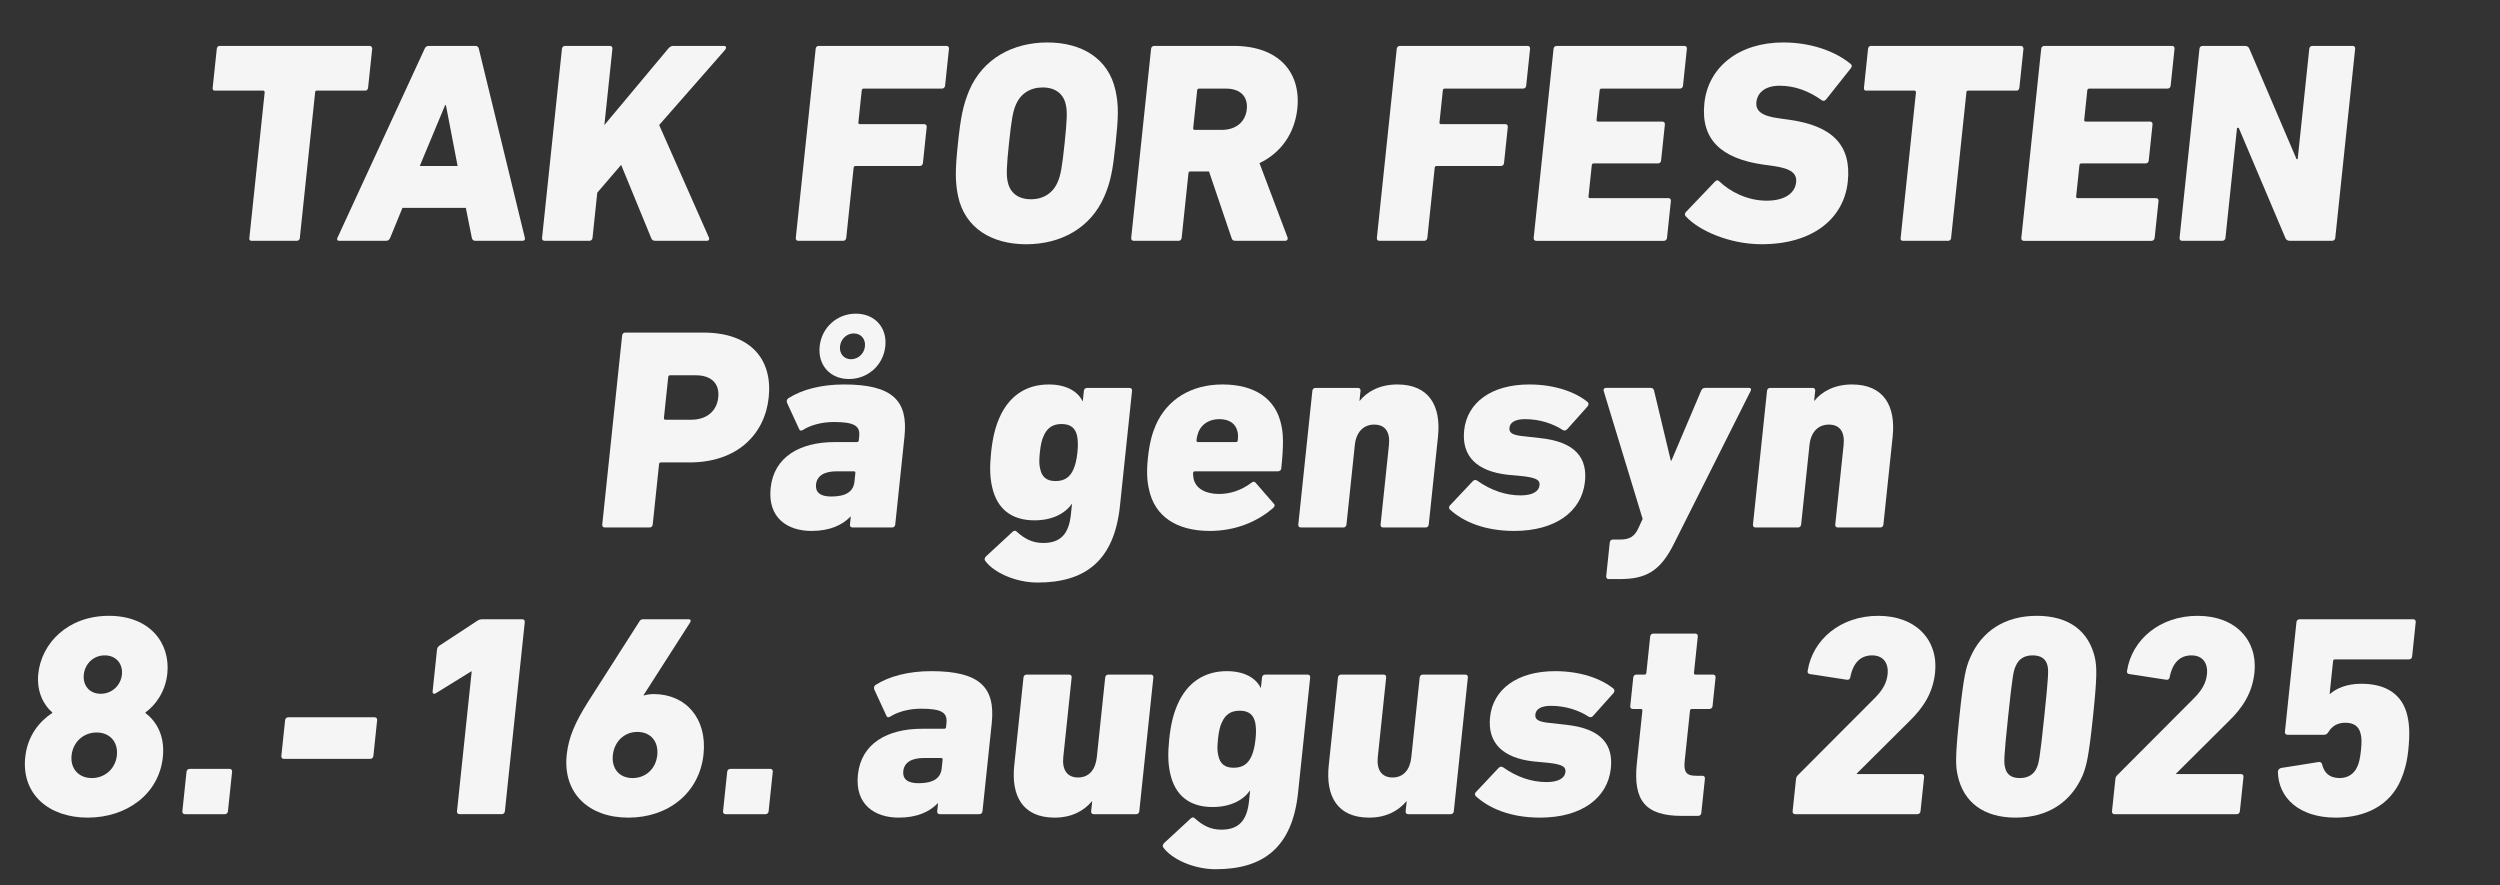
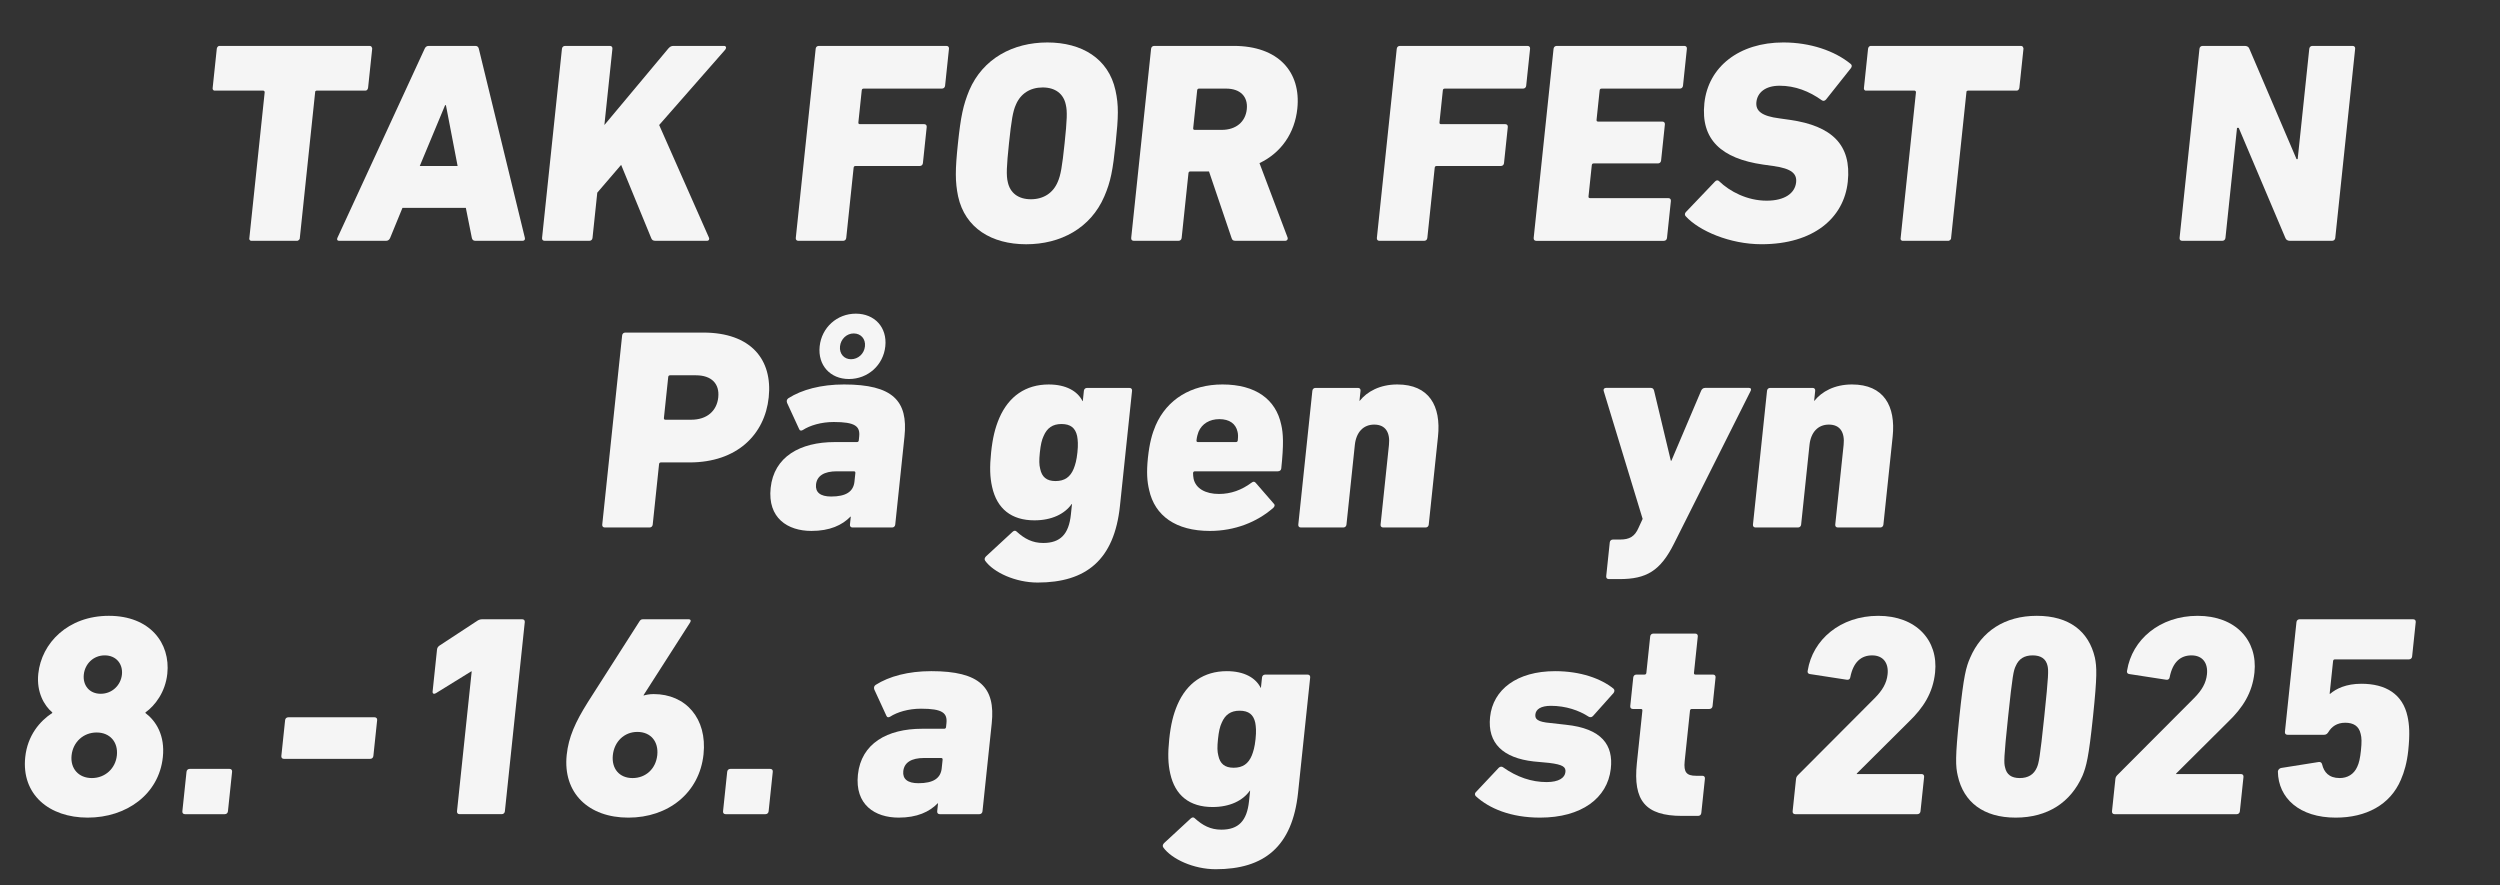
<svg xmlns="http://www.w3.org/2000/svg" id="a" viewBox="0 0 329.561 116.7">
  <rect x="0" y="0" width="329.561" height="116.7" fill="#333333" stroke="none" />
  <defs>
    <style>.b{fill:#f5f5f5;}</style>
  </defs>
  <path class="b" d="m33.21,31.745h-.113c-.075,0-.109-.038-.176-.114-.034-.037-.068-.075-.061-.15l.012-.113,2.018-19.195c.012-.113-.055-.189-.165-.228h-6.464c-.075,0-.109-.037-.142-.075l-.034-.038s.004-.038-.034-.038c-.03-.074-.022-.15-.015-.226l.541-5.139c.02-.189.15-.341.304-.378h19.843c.114,0,.186.037.253.112,0,0,.034.038.03.076.034.037.064.113.057.189l-.541,5.139c-.012.113-.062.226-.146.302-.042.038-.122.075-.197.075h-6.388c-.075,0-.113,0-.155.038-.037,0-.041.038-.083.076l-.012.113-2.018,19.195-.012.113c-.05.113-.092.15-.213.227-.041.038-.117.038-.192.038h-5.896Z" />
  <path class="b" d="m55.977,6.429c.1-.228.266-.378.531-.378h6.161c.265,0,.4.15.452.378l6.072,24.938c.052.227-.078.378-.304.378h-6.236c-.265,0-.4-.151-.452-.378l-.793-3.968h-8.353l-1.627,3.968c-.099.227-.266.378-.531.378h-6.198c-.227,0-.324-.151-.225-.378l11.503-24.938Zm4.347,15.453l-1.539-8.01h-.113l-3.336,8.01h4.988Z" />
  <path class="b" d="m74.079,6.429c.024-.228.19-.378.417-.378h5.896c.228,0,.362.15.338.378l-1.057,10.051,8.432-10.089c.212-.228.375-.34.677-.34h6.652c.303,0,.35.264.175.491l-8.716,9.938,6.565,14.85c.094.189-.005.416-.27.416h-6.766c-.341,0-.479-.114-.569-.34l-3.973-9.674-3.145,3.666-.628,5.97c-.023.227-.19.378-.417.378h-5.896c-.228,0-.362-.151-.338-.378l2.622-24.938Z" />
  <path class="b" d="m107.524,6.429c.024-.228.19-.378.417-.378h16.819c.227,0,.362.15.338.378l-.513,4.874c-.023.227-.191.378-.417.378h-10.318c-.151,0-.235.075-.251.227l-.445,4.232c-.016.15.053.226.204.226h8.466c.227,0,.362.152.338.378l-.5,4.761c-.024.228-.191.378-.417.378h-8.466c-.151,0-.235.076-.251.228l-.973,9.258c-.023.227-.19.378-.417.378h-5.896c-.228,0-.362-.151-.338-.378l2.622-24.938Z" />
  <path class="b" d="m126.301,25.889c-.398-1.966-.391-3.478-.021-6.991.37-3.514.68-5.025,1.491-6.99,1.802-4.194,5.766-6.311,10.302-6.311s8.055,2.116,8.974,6.311c.436,1.965.391,3.477.021,6.99-.369,3.514-.641,5.025-1.49,6.991-1.801,4.193-5.766,6.31-10.301,6.31s-8.055-2.116-8.975-6.31Zm13.125-1.891c.395-.869.593-2.04.914-5.101.322-3.062.37-4.232.158-5.101-.302-1.437-1.386-2.268-3.049-2.268s-2.922.831-3.527,2.268c-.394.868-.592,2.039-.914,5.101-.321,3.061-.369,4.231-.158,5.101.302,1.437,1.387,2.269,3.05,2.269s2.922-.832,3.526-2.269Z" />
  <path class="b" d="m162.874,31.745c-.34,0-.441-.114-.527-.378l-2.972-8.767h-2.456c-.151,0-.235.076-.251.227l-.898,8.54c-.023.227-.19.378-.417.378h-5.896c-.228,0-.362-.151-.338-.378l2.622-24.938c.024-.228.19-.378.417-.378h10.469c5.897,0,8.9,3.438,8.391,8.274-.338,3.212-2.123,5.819-4.988,7.179l3.696,9.787c.09.228-.048.454-.312.454h-6.539Zm1.483-17.344c.175-1.663-.848-2.721-2.737-2.721h-3.553c-.151,0-.235.075-.251.227l-.524,4.987c-.016.151.052.227.204.227h3.553c1.89,0,3.134-1.058,3.309-2.72Z" />
  <path class="b" d="m184.127,6.429c.024-.228.19-.378.418-.378h16.819c.227,0,.362.15.338.378l-.513,4.874c-.023.227-.19.378-.417.378h-10.318c-.151,0-.235.075-.252.227l-.444,4.232c-.016.15.053.226.204.226h8.466c.227,0,.361.152.338.378l-.501,4.761c-.023.228-.19.378-.417.378h-8.466c-.151,0-.235.076-.252.228l-.973,9.258c-.023.227-.19.378-.418.378h-5.896c-.228,0-.361-.151-.338-.378l2.621-24.938Z" />
  <path class="b" d="m204.798,6.429c.024-.228.19-.378.418-.378h16.819c.227,0,.362.15.338.378l-.513,4.874c-.023.227-.19.378-.417.378h-10.318c-.151,0-.235.075-.252.227l-.409,3.893c-.016.15.053.226.204.226h8.466c.227,0,.362.152.338.378l-.5,4.761c-.023.228-.191.378-.418.378h-8.466c-.151,0-.235.076-.251.228l-.433,4.119c-.017.15.052.226.203.226h10.318c.227,0,.362.152.339.378l-.513,4.875c-.023.227-.191.378-.418.378h-16.819c-.228,0-.361-.151-.338-.378l2.621-24.938Z" />
  <path class="b" d="m222.24,28.533c-.173-.151-.183-.416.026-.605l3.822-4.005c.171-.188.397-.188.533-.038,1.407,1.36,3.699,2.57,6.269,2.57,2.382,0,3.731-.982,3.883-2.419.115-1.096-.528-1.813-3.024-2.154l-1.341-.188c-5.473-.793-8.234-3.287-7.73-8.086.505-4.799,4.585-8.011,10.405-8.011,3.553,0,6.764,1.096,8.887,2.834.173.15.19.34.017.566l-3.269,4.119c-.171.189-.363.228-.541.113-1.688-1.209-3.54-1.927-5.581-1.927-1.89,0-2.929.906-3.06,2.153-.119,1.134.636,1.852,3.062,2.154l1.34.189c5.549.793,8.159,3.286,7.646,8.161-.5,4.761-4.494,8.237-11.373,8.237-4.195,0-8.241-1.776-9.971-3.665Z" />
  <path class="b" d="m250.889,31.745h-.113c-.075,0-.109-.038-.176-.114-.034-.037-.068-.075-.061-.15l.012-.113,2.018-19.195c.012-.113-.056-.189-.165-.228h-6.464c-.075,0-.109-.037-.142-.075l-.034-.038s.004-.038-.034-.038c-.03-.074-.022-.15-.015-.226l.54-5.139c.02-.189.15-.341.305-.378h19.844c.113,0,.185.037.252.112,0,0,.034.038.029.076.034.037.064.113.057.189l-.54,5.139c-.012.113-.062.226-.146.302-.042.038-.122.075-.197.075h-6.388c-.075,0-.113,0-.155.038-.037,0-.041.038-.083.076l-.012.113-2.018,19.195-.012.113c-.05.113-.092.15-.214.227-.041.038-.117.038-.192.038h-5.896Z" />
-   <path class="b" d="m269.082,6.429c.024-.228.19-.378.418-.378h16.819c.227,0,.362.15.338.378l-.513,4.874c-.023.227-.19.378-.417.378h-10.318c-.151,0-.235.075-.252.227l-.409,3.893c-.016.15.053.226.204.226h8.466c.227,0,.362.152.338.378l-.5,4.761c-.023.228-.191.378-.418.378h-8.466c-.151,0-.235.076-.251.228l-.433,4.119c-.017.15.052.226.203.226h10.318c.227,0,.362.152.339.378l-.513,4.875c-.023.227-.191.378-.418.378h-16.819c-.228,0-.361-.151-.338-.378l2.621-24.938Z" />
  <path class="b" d="m289.943,6.429c.024-.228.19-.378.418-.378h5.556c.265,0,.518.112.603.378l6.219,14.547h.151l1.529-14.547c.024-.228.191-.378.418-.378h5.291c.228,0,.362.15.338.378l-2.621,24.938c-.023.227-.19.378-.418.378h-5.556c-.265,0-.517-.114-.603-.378l-6.147-14.51h-.227l-1.525,14.51c-.023.227-.191.378-.418.378h-5.291c-.228,0-.361-.151-.338-.378l2.621-24.938Z" />
  <path class="b" d="m79.728,69.536c-.228,0-.362-.151-.338-.377l2.622-24.939c.024-.227.19-.378.417-.378h10.28c6.274,0,9.151,3.552,8.627,8.54-.516,4.912-4.19,8.577-10.426,8.577h-3.779c-.151,0-.235.075-.251.228l-.838,7.973c-.023.226-.19.377-.417.377h-5.896Zm14.956-17.154c.187-1.776-.865-2.909-2.944-2.909h-3.401c-.151,0-.235.075-.251.226l-.568,5.404c-.016.15.052.227.204.227h3.401c2.079,0,3.373-1.172,3.56-2.947Z" />
  <path class="b" d="m112.381,69.536c-.227,0-.362-.151-.338-.377l.111-1.058h-.038c-1.102,1.133-2.731,1.889-5.15,1.889-3.137,0-5.793-1.7-5.376-5.668.433-4.119,3.886-6.046,8.459-6.046h2.911c.15,0,.234-.076.25-.227l.051-.491c.143-1.36-.516-1.927-3.35-1.927-1.663,0-3.147.452-4.08,1.058-.202.113-.39.113-.479-.113l-1.601-3.477c-.085-.265-.027-.453.177-.604,1.782-1.134,4.311-1.813,7.334-1.813,6.426,0,8.467,2.153,7.97,6.877l-1.219,11.601c-.023.226-.191.377-.417.377h-5.216Zm.258-6.045l.119-1.134c.016-.151-.053-.228-.203-.228h-2.23c-1.701,0-2.634.605-2.753,1.738-.107,1.021.552,1.587,1.988,1.587,1.966,0,2.94-.642,3.08-1.964Zm-4.588-17.836c.262-2.494,2.304-4.307,4.761-4.307,2.494,0,4.156,1.812,3.894,4.307s-2.306,4.309-4.8,4.309c-2.457,0-4.118-1.814-3.855-4.309Zm5.972,0c.103-.981-.54-1.7-1.484-1.7-.907,0-1.702.719-1.805,1.7-.104.983.54,1.701,1.447,1.701.944,0,1.738-.718,1.842-1.701Z" />
  <path class="b" d="m129.87,73.92c-.131-.188-.074-.378.097-.566l3.517-3.25c.209-.189.398-.189.567,0,1,.906,2.038,1.474,3.473,1.474,2.268,0,3.374-1.171,3.644-3.741l.147-1.397h-.038c-.933,1.321-2.645,2.153-4.913,2.153-3.023,0-4.944-1.512-5.583-4.421-.284-1.247-.331-2.607-.128-4.534.203-1.928.531-3.249,1.081-4.534,1.247-2.872,3.489-4.421,6.513-4.421,2.268,0,3.801.869,4.456,2.19h.038l.143-1.359c.024-.228.191-.378.417-.378h5.594c.227,0,.362.15.338.378l-1.597,15.189c-.747,7.104-4.462,10.09-10.85,10.09-2.91,0-5.795-1.323-6.917-2.872Zm11.669-12.13c.207-.528.379-1.096.491-2.153.107-1.021.058-1.625-.038-2.154-.23-1.058-.854-1.587-2.064-1.587-1.171,0-1.907.529-2.358,1.587-.245.529-.384,1.134-.491,2.154-.111,1.058-.096,1.625.039,2.153.225,1.097.85,1.625,2.021,1.625,1.21,0,1.945-.528,2.401-1.625Z" />
  <path class="b" d="m151.484,64.586c-.263-1.095-.362-2.305-.16-4.231.207-1.965.564-3.212,1.016-4.271,1.495-3.438,4.688-5.402,8.807-5.402,4.385,0,7.051,1.965,7.756,5.328.259,1.133.338,2.531,0,5.742-.024.228-.191.378-.455.378h-10.924c-.15,0-.234.076-.25.228.01.264.021.529.072.756.281,1.284,1.566,2.002,3.342,2.002,1.588,0,3.004-.529,4.275-1.473.247-.189.398-.189.566,0l2.394,2.758c.174.15.108.416-.098.566-2.121,1.853-5.042,3.023-8.331,3.023-4.497,0-7.272-2.003-8.011-5.404Zm11.435-6.31c.151,0,.234-.076.25-.227.051-.491.05-.831-.031-1.134-.23-1.058-1.073-1.663-2.396-1.663-1.285,0-2.294.605-2.745,1.663-.107.303-.219.643-.271,1.134-.016.15.052.227.203.227h4.989Z" />
  <path class="b" d="m182.333,69.536c-.227,0-.362-.151-.339-.377l1.104-10.505c.171-1.625-.436-2.683-1.947-2.683-1.437,0-2.376,1.02-2.551,2.683l-1.104,10.505c-.023.226-.189.377-.417.377h-5.594c-.227,0-.362-.151-.339-.377l1.855-17.646c.023-.228.19-.378.417-.378h5.594c.228,0,.362.15.339.378l-.14,1.322h.038c.96-1.209,2.646-2.153,4.951-2.153,4.195,0,5.787,2.834,5.362,6.877l-1.22,11.601c-.023.226-.19.377-.417.377h-5.594Z" />
-   <path class="b" d="m191.122,67.156c-.136-.151-.148-.378.018-.529l3.021-3.212c.167-.15.36-.188.537-.076,1.863,1.323,3.8,1.966,5.765,1.966,1.626,0,2.403-.566,2.483-1.322.067-.644-.275-.983-2.179-1.209l-2.021-.189c-3.996-.454-6.1-2.381-5.734-5.856.382-3.628,3.546-6.046,8.573-6.046,3.363,0,6.057.981,7.694,2.305.174.151.149.378.017.567l-2.699,3.022c-.171.189-.364.227-.578.113-1.273-.831-3.024-1.437-4.99-1.437-1.322,0-1.976.454-2.047,1.135-.063.604.237.981,1.998,1.133l2.018.227c4.748.491,6.294,2.684,5.926,5.819-.441,3.854-3.85,6.424-9.33,6.424-3.854,0-6.714-1.209-8.471-2.834Z" />
  <path class="b" d="m212.077,76.338c-.228,0-.363-.151-.34-.378l.469-4.459c.024-.226.191-.377.419-.377h.944c1.21,0,1.93-.378,2.431-1.55l.539-1.171-5.142-16.891c-.056-.189.077-.378.304-.378h5.935c.227,0,.362.15.414.378l2.205,9.22h.076l3.917-9.22c.1-.228.267-.378.531-.378h5.782c.265,0,.32.188.226.378l-10.088,20.103c-1.821,3.665-3.671,4.723-7.224,4.723h-1.398Z" />
  <path class="b" d="m242.269,69.536c-.227,0-.362-.151-.339-.377l1.104-10.505c.171-1.625-.436-2.683-1.947-2.683-1.437,0-2.376,1.02-2.551,2.683l-1.104,10.505c-.023.226-.189.377-.417.377h-5.594c-.227,0-.362-.151-.339-.377l1.855-17.646c.023-.228.19-.378.417-.378h5.594c.228,0,.362.15.339.378l-.14,1.322h.038c.96-1.209,2.646-2.153,4.951-2.153,4.195,0,5.787,2.834,5.362,6.877l-1.22,11.601c-.023.226-.19.377-.417.377h-5.594Z" />
  <path class="b" d="m6.885,93.989l.008-.075c-1.077-.906-2.1-2.683-1.846-5.101.425-4.043,3.902-7.633,9.307-7.633s8.126,3.59,7.702,7.633c-.254,2.418-1.613,4.194-2.88,5.101l-.008.075c1.401,1.059,2.601,2.948,2.299,5.82-.517,4.911-4.807,7.973-9.908,7.973s-8.75-3.062-8.233-7.973c.302-2.872,1.937-4.762,3.56-5.82Zm5.222,8.578c1.738,0,3.116-1.247,3.299-2.985.187-1.775-.93-3.022-2.668-3.022s-3.117,1.247-3.304,3.022c-.183,1.738.933,2.985,2.672,2.985Zm3.966-13.641c.147-1.398-.754-2.532-2.266-2.532s-2.614,1.134-2.761,2.532c-.147,1.397.716,2.531,2.229,2.531s2.651-1.134,2.798-2.531Z" />
  <path class="b" d="m24.588,101.736c.024-.228.19-.378.417-.378h5.253c.228,0,.362.15.338.378l-.548,5.214c-.023.227-.19.378-.417.378h-5.253c-.228,0-.362-.151-.338-.378l.548-5.214Z" />
  <path class="b" d="m37.088,99.658l.497-4.724c.024-.228.191-.378.417-.378h11.377c.227,0,.362.15.338.378l-.497,4.724c-.023.226-.191.377-.417.377h-11.377c-.227,0-.362-.151-.338-.377Z" />
  <path class="b" d="m62.182,88.511h-.075l-4.648,2.872c-.243.15-.461.075-.43-.228l.58-5.516c.024-.228.115-.378.32-.529l4.952-3.25c.206-.15.44-.227.705-.227h5.254c.227,0,.362.15.338.378l-2.622,24.938c-.023.227-.191.378-.417.378h-5.557c-.227,0-.362-.151-.338-.378l1.938-18.439Z" />
  <path class="b" d="m77.473,92.592l6.831-10.693c.133-.188.217-.265.482-.265h5.972c.303,0,.358.188.221.416l-6.149,9.598.034.037c.235-.075.701-.188,1.305-.188,4.233,0,7.071,3.211,6.574,7.936-.536,5.101-4.658,8.351-9.911,8.351s-8.655-3.25-8.126-8.276c.246-2.342,1.133-4.307,2.768-6.914Zm5.907,9.976c1.776,0,3.078-1.247,3.265-3.023.187-1.775-.849-3.061-2.625-3.061-1.739,0-3.046,1.285-3.233,3.061-.187,1.776.854,3.023,2.593,3.023Z" />
  <path class="b" d="m95.863,101.736c.024-.228.19-.378.417-.378h5.253c.228,0,.362.15.338.378l-.548,5.214c-.023.227-.19.378-.417.378h-5.253c-.228,0-.362-.151-.338-.378l.548-5.214Z" />
  <path class="b" d="m123.883,107.328c-.227,0-.362-.151-.338-.378l.111-1.058h-.038c-1.102,1.134-2.73,1.89-5.149,1.89-3.137,0-5.793-1.701-5.376-5.668.433-4.119,3.885-6.046,8.458-6.046h2.911c.15,0,.234-.076.25-.227l.052-.491c.143-1.361-.517-1.927-3.351-1.927-1.663,0-3.147.452-4.08,1.058-.202.113-.39.113-.479-.114l-1.601-3.476c-.085-.266-.027-.453.177-.605,1.782-1.133,4.311-1.812,7.334-1.812,6.426,0,8.467,2.152,7.971,6.877l-1.22,11.6c-.023.227-.191.378-.417.378h-5.216Zm.257-6.046l.119-1.133c.016-.151-.052-.228-.202-.228h-2.23c-1.701,0-2.634.605-2.753,1.738-.107,1.021.552,1.587,1.988,1.587,1.966,0,2.94-.642,3.079-1.965Z" />
-   <path class="b" d="m144.177,107.328c-.227,0-.362-.151-.338-.378l.139-1.322h-.038c-1.038,1.247-2.645,2.154-4.913,2.154-4.195,0-5.75-2.834-5.325-6.878l1.219-11.6c.024-.228.191-.378.417-.378h5.595c.227,0,.362.15.338.378l-1.104,10.505c-.171,1.624.474,2.683,1.947,2.683,1.437,0,2.3-1.021,2.475-2.683l1.104-10.505c.024-.228.191-.378.417-.378h5.594c.227,0,.362.15.338.378l-1.855,17.646c-.023.227-.191.378-.417.378h-5.594Z" />
  <path class="b" d="m153.352,111.712c-.131-.188-.074-.378.098-.566l3.516-3.25c.209-.189.398-.189.567,0,1,.906,2.038,1.474,3.473,1.474,2.268,0,3.374-1.172,3.644-3.741l.147-1.397h-.038c-.933,1.321-2.645,2.153-4.913,2.153-3.023,0-4.944-1.512-5.583-4.421-.284-1.247-.331-2.607-.128-4.534.203-1.928.531-3.25,1.081-4.534,1.247-2.872,3.489-4.421,6.513-4.421,2.268,0,3.801.869,4.456,2.19h.038l.143-1.359c.024-.228.191-.378.417-.378h5.594c.227,0,.362.15.338.378l-1.597,15.189c-.746,7.104-4.461,10.089-10.849,10.089-2.91,0-5.796-1.322-6.918-2.871Zm11.669-12.13c.207-.528.379-1.096.491-2.153.107-1.021.058-1.625-.038-2.154-.229-1.058-.854-1.587-2.064-1.587-1.171,0-1.907.529-2.358,1.587-.245.529-.384,1.134-.491,2.154-.111,1.058-.096,1.625.039,2.153.225,1.097.85,1.625,2.021,1.625,1.21,0,1.945-.528,2.401-1.625Z" />
-   <path class="b" d="m185.634,107.328c-.227,0-.361-.151-.338-.378l.139-1.322h-.038c-1.038,1.247-2.645,2.154-4.912,2.154-4.195,0-5.75-2.834-5.325-6.878l1.219-11.6c.024-.228.191-.378.418-.378h5.595c.227,0,.362.15.338.378l-1.104,10.505c-.171,1.624.474,2.683,1.947,2.683,1.437,0,2.3-1.021,2.475-2.683l1.104-10.505c.024-.228.191-.378.418-.378h5.594c.227,0,.362.15.338.378l-1.854,17.646c-.023.227-.191.378-.418.378h-5.594Z" />
  <path class="b" d="m194.538,104.948c-.136-.151-.149-.378.018-.529l3.021-3.212c.167-.15.36-.188.537-.076,1.865,1.323,3.801,1.966,5.766,1.966,1.626,0,2.403-.567,2.482-1.322.067-.644-.274-.983-2.179-1.21l-2.021-.189c-3.996-.453-6.1-2.38-5.734-5.855.381-3.628,3.546-6.046,8.573-6.046,3.363,0,6.057.981,7.694,2.305.173.151.149.377.017.566l-2.7,3.022c-.17.189-.363.228-.578.114-1.273-.832-3.023-1.437-4.989-1.437-1.322,0-1.976.453-2.047,1.134-.063.604.237.982,1.998,1.134l2.017.227c4.748.491,6.294,2.684,5.927,5.819-.442,3.854-3.85,6.424-9.33,6.424-3.854,0-6.714-1.21-8.471-2.834Z" />
  <path class="b" d="m221.739,107.555c-4.838,0-6.479-2.003-5.96-6.952l.727-6.915c.017-.151-.051-.228-.202-.228h-1.058c-.228,0-.363-.15-.339-.377l.396-3.778c.024-.228.191-.378.419-.378h1.058c.151,0,.234-.076.25-.228l.505-4.799c.023-.226.19-.377.417-.377h5.519c.227,0,.362.151.339.377l-.505,4.799c-.016.151.053.228.203.228h2.306c.227,0,.362.15.338.378l-.396,3.778c-.024.227-.191.377-.418.377h-2.306c-.15,0-.234.076-.251.228l-.698,6.65c-.155,1.474.251,1.928,1.498,1.928h.831c.227,0,.362.15.339.378l-.477,4.533c-.024.228-.191.378-.418.378h-2.116Z" />
  <path class="b" d="m236.758,102.718c.023-.226.072-.34.243-.528l10.098-10.127c1.057-1.058,1.609-2.002,1.732-3.174.155-1.474-.569-2.494-2.044-2.494-1.436,0-2.472.869-2.871,2.872-.023.227-.19.378-.451.34l-4.91-.756c-.223-.037-.316-.227-.255-.453.656-4.081,4.312-7.217,9.301-7.217s7.939,3.212,7.49,7.481c-.281,2.683-1.546,4.647-3.479,6.499l-6.838,6.802-.008.075h8.542c.228,0,.361.151.338.378l-.477,4.534c-.023.227-.19.378-.418.378h-16.101c-.227,0-.361-.151-.338-.378l.445-4.232Z" />
  <path class="b" d="m258.295,94.481c.572-5.442.876-6.537,1.423-7.784,1.499-3.477,4.549-5.517,8.782-5.517,4.271,0,6.853,2.04,7.659,5.517.247,1.247.32,2.342-.252,7.784-.571,5.44-.876,6.537-1.385,7.784-1.537,3.476-4.548,5.517-8.818,5.517-4.233,0-6.854-2.041-7.623-5.517-.285-1.247-.357-2.344.214-7.784Zm7.957,8.086c1.096,0,1.861-.453,2.263-1.398.252-.604.388-1.171.968-6.688s.563-6.084.438-6.689c-.203-.943-.874-1.397-1.97-1.397s-1.823.454-2.226,1.397c-.29.605-.426,1.173-1.006,6.689s-.563,6.083-.4,6.688c.204.945.836,1.398,1.933,1.398Z" />
  <path class="b" d="m278.858,102.718c.023-.226.072-.34.243-.528l10.098-10.127c1.057-1.058,1.609-2.002,1.732-3.174.155-1.474-.569-2.494-2.044-2.494-1.436,0-2.472.869-2.871,2.872-.023.227-.19.378-.451.34l-4.91-.756c-.223-.037-.316-.227-.255-.453.656-4.081,4.312-7.217,9.301-7.217s7.939,3.212,7.49,7.481c-.281,2.683-1.546,4.647-3.479,6.499l-6.838,6.802-.008.075h8.542c.228,0,.361.151.338.378l-.477,4.534c-.023.227-.19.378-.418.378h-16.101c-.227,0-.361-.151-.338-.378l.445-4.232Z" />
  <path class="b" d="m300.667,101.245l4.997-.794c.269-.038.403.113.456.34.236.983.871,1.776,2.308,1.776,1.021,0,1.866-.491,2.309-1.475.241-.49.389-1.171.491-2.152.111-1.059.104-1.701-.034-2.192-.229-1.058-.979-1.474-2.037-1.474-1.096,0-1.794.529-2.205,1.209-.139.227-.305.378-.569.378h-4.838c-.227,0-.362-.151-.338-.378l1.521-14.472c.024-.228.191-.378.418-.378h14.967c.227,0,.362.15.338.378l-.477,4.534c-.023.227-.191.378-.418.378h-9.751c-.151,0-.234.075-.25.227l-.453,4.308h.075c.79-.68,2.105-1.322,4.108-1.322,3.213,0,5.45,1.36,6.085,4.308.229,1.058.329,2.267.095,4.497-.163,1.549-.524,2.834-.973,3.854-1.407,3.325-4.604,4.988-8.573,4.988-4.801,0-7.593-2.57-7.639-6.084.021-.189.153-.378.388-.453Z" />
</svg>